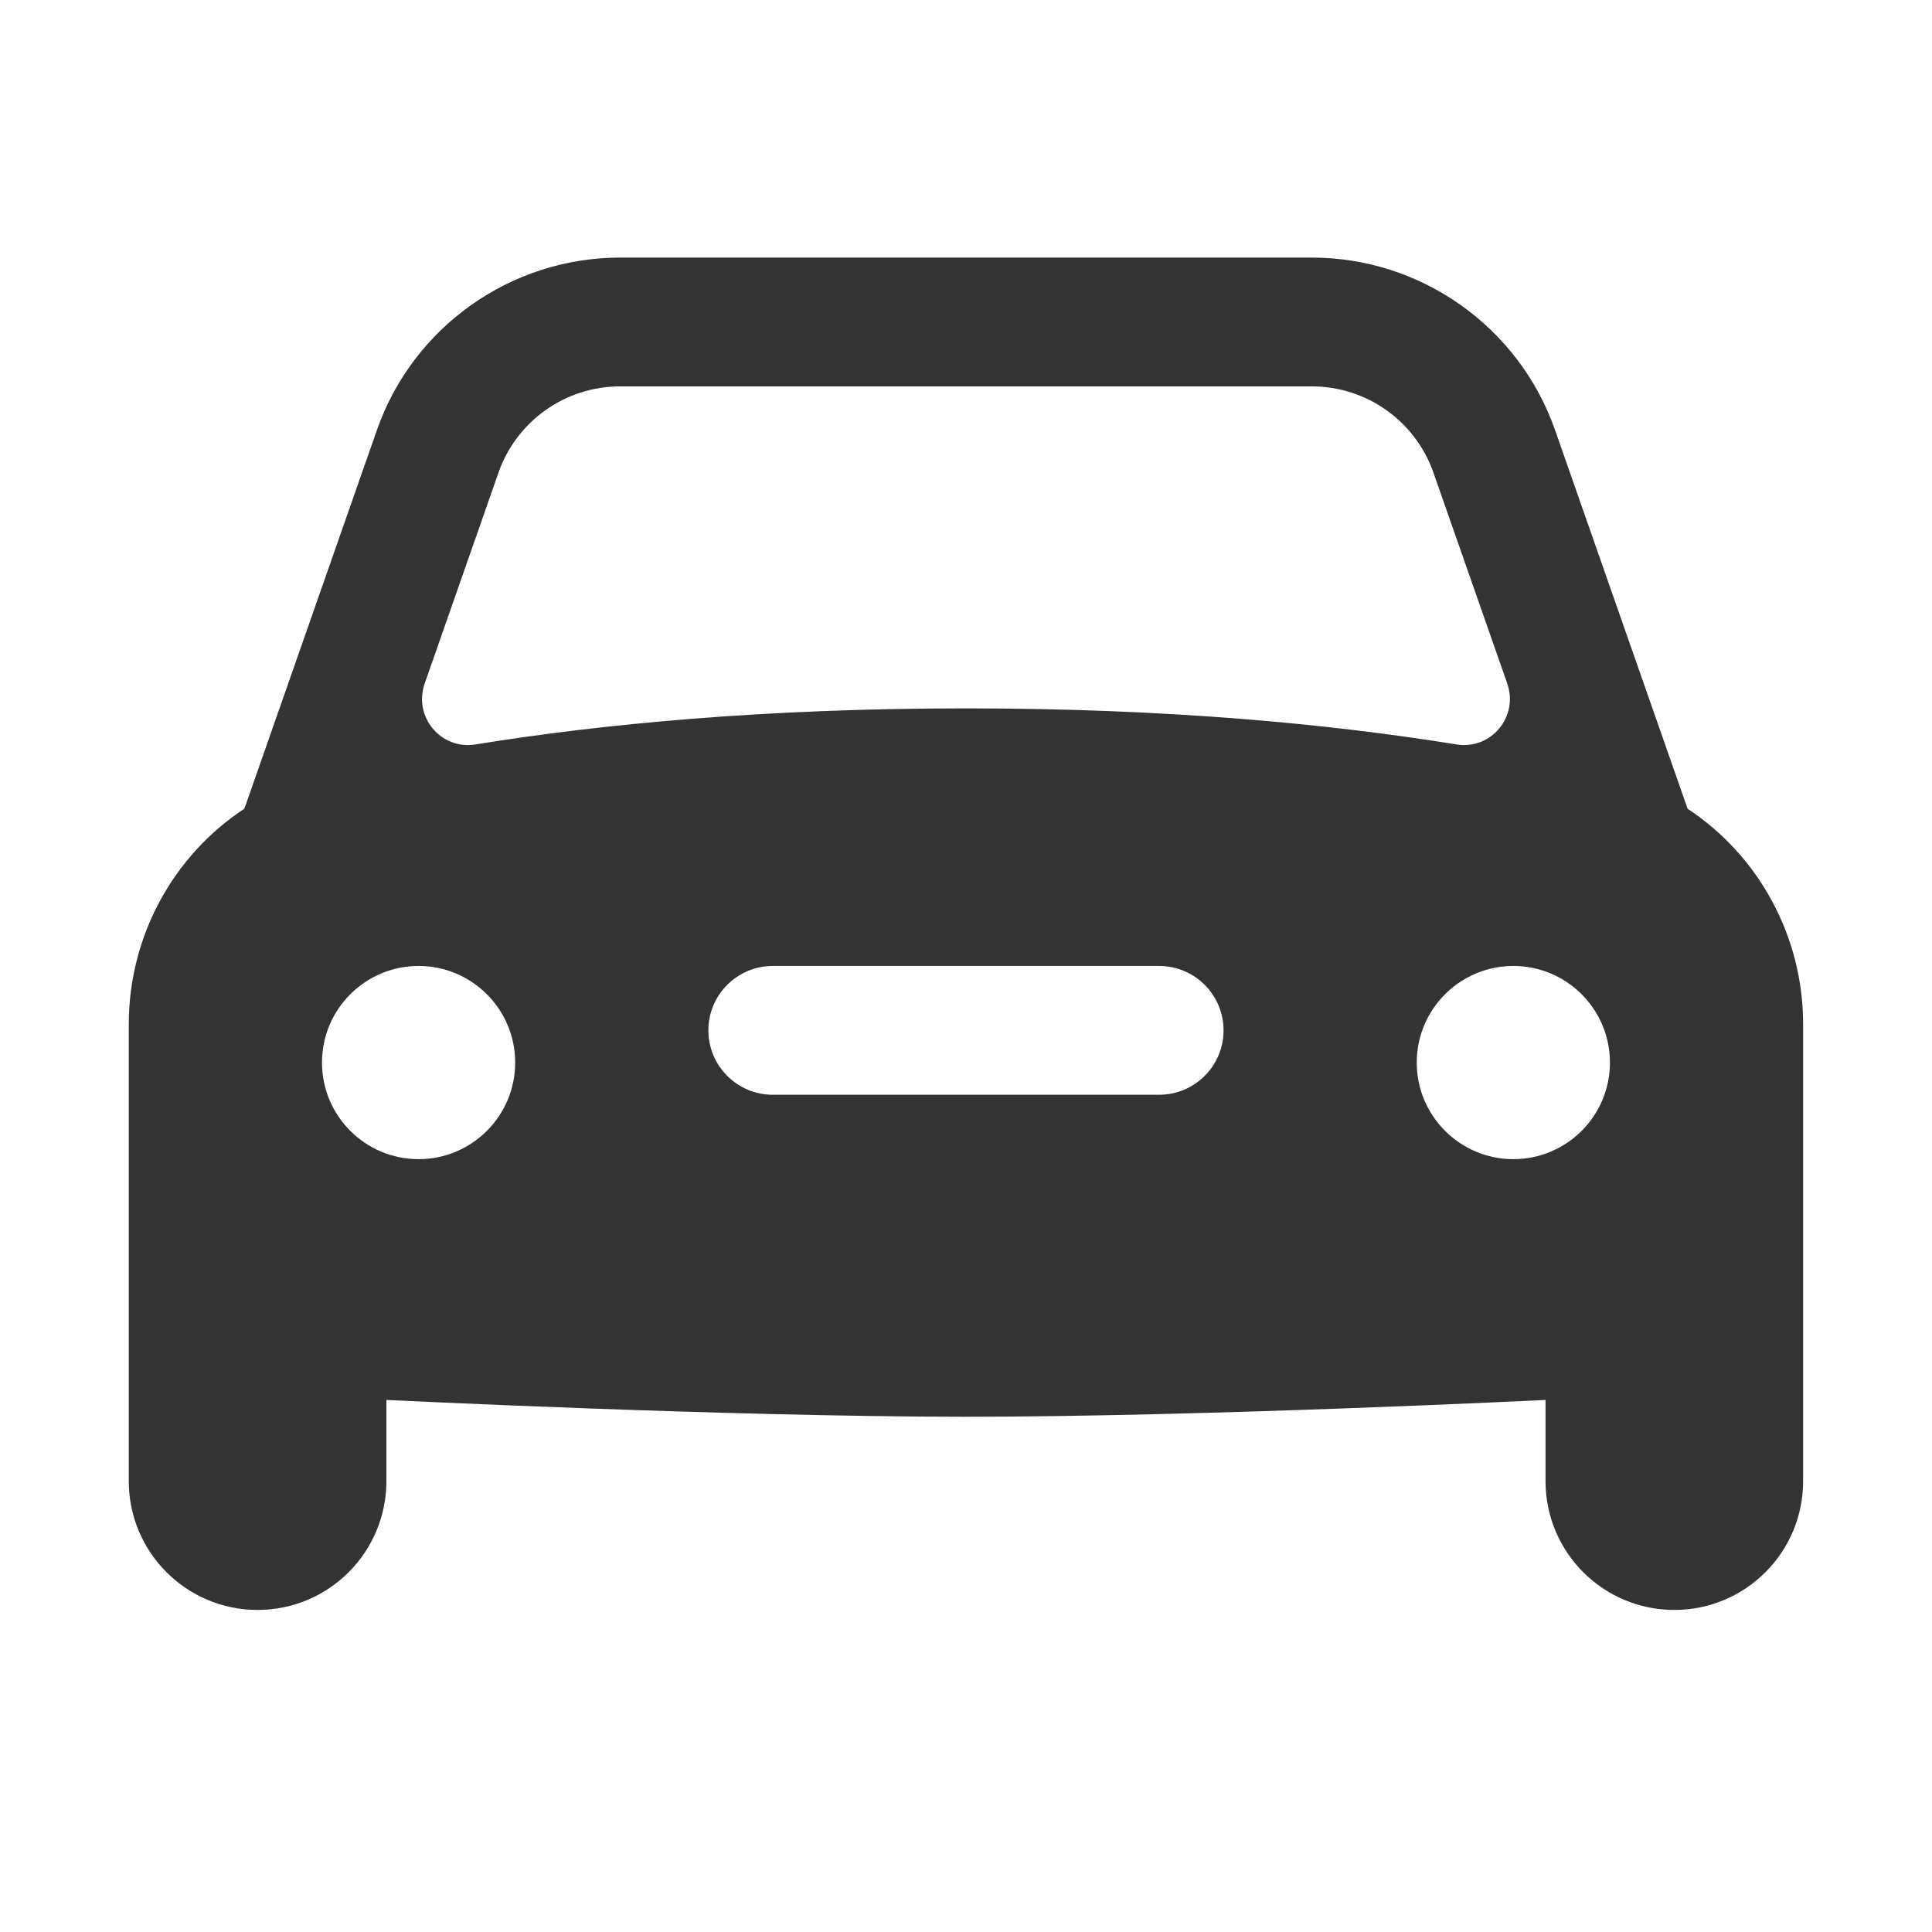
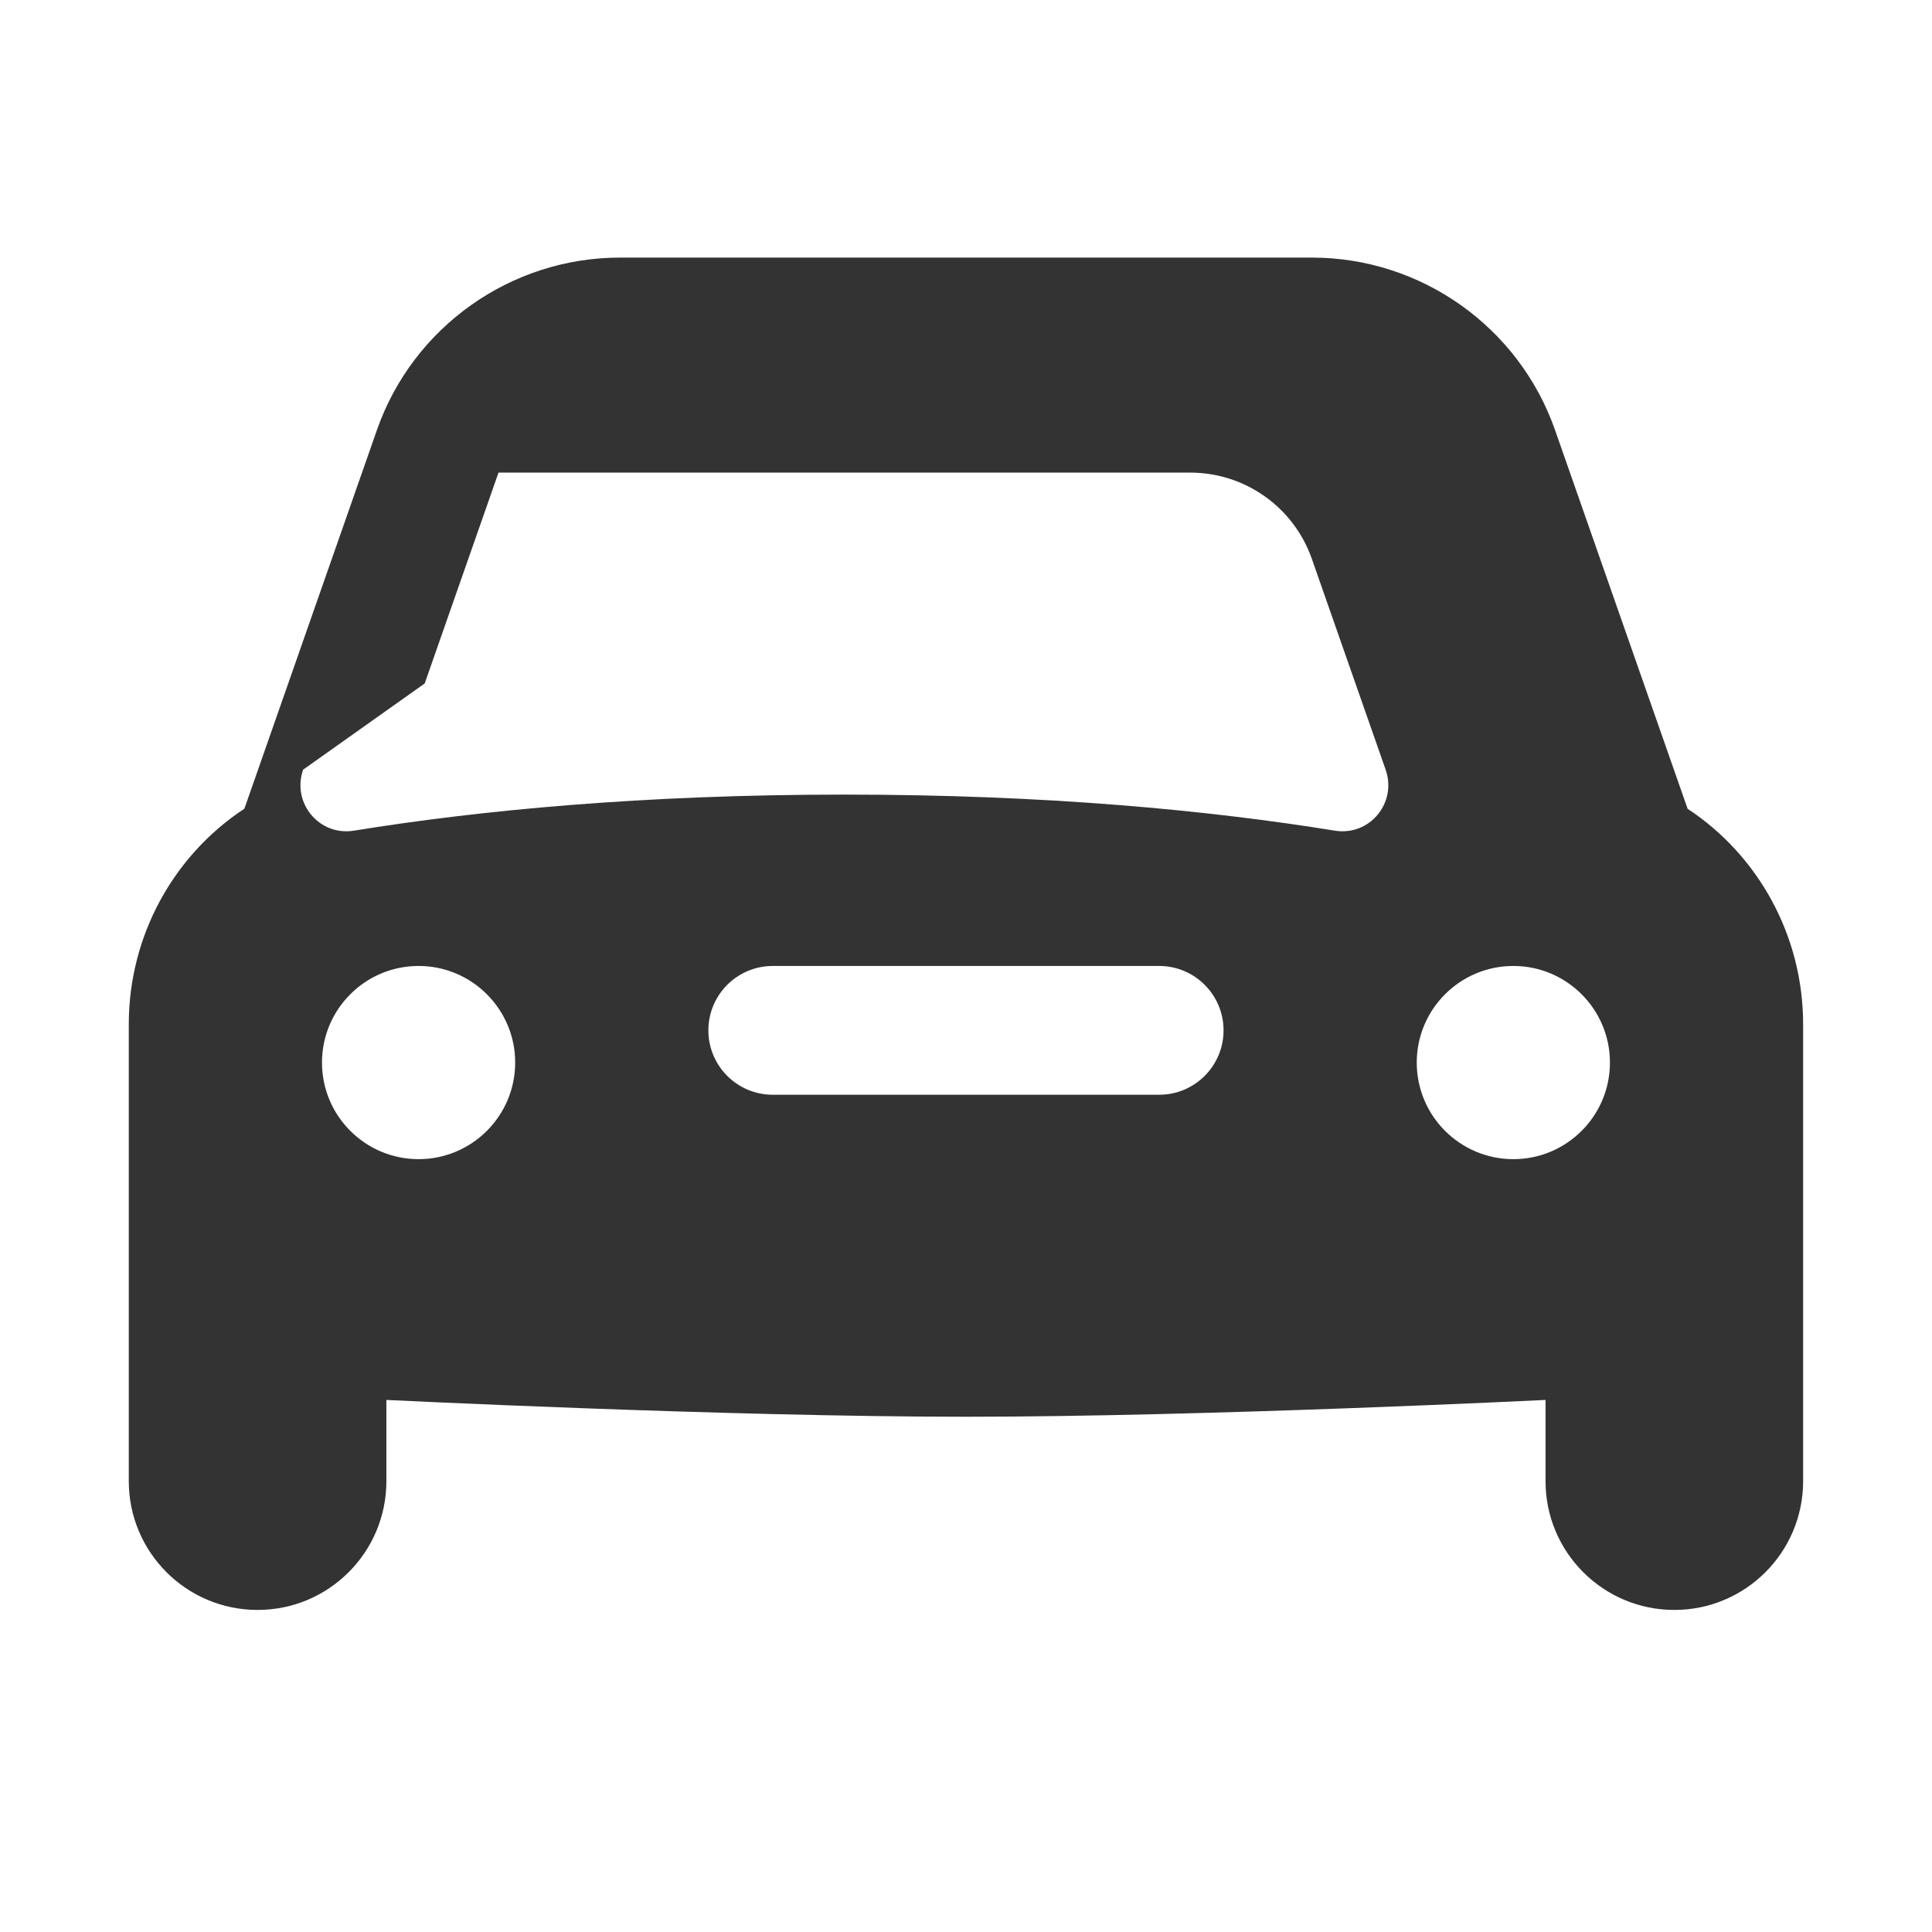
<svg xmlns="http://www.w3.org/2000/svg" version="1.1" width="30px" height="30px" viewBox="0,0,256,256">
  <g fill="#333333" fill-rule="nonzero" stroke="none" stroke-width="1" stroke-linecap="butt" stroke-linejoin="miter" stroke-miterlimit="10" stroke-dasharray="" stroke-dashoffset="0" font-family="none" font-weight="none" font-size="none" text-anchor="none" style="mix-blend-mode: normal">
    <g transform="scale(8.533,8.533)">
-       <path d="M26.206,12.559l-2.058,-5.88c-0.561,-1.602 -2.079,-2.679 -3.777,-2.679h-10.742c-1.698,0 -3.216,1.077 -3.776,2.678l-2.058,5.88c-1.099,0.723 -1.795,1.972 -1.795,3.346v7.096c0,1.105 0.895,2 2,2c1.105,0 2,-0.895 2,-2v-1.261c0,0 5.281,0.261 9,0.261c3.719,0 9,-0.261 9,-0.261v1.261c0,1.105 0.895,2 2,2c1.105,0 2,-0.895 2,-2v-7.096c0,-1.374 -0.697,-2.623 -1.794,-3.345zM6.595,10.613l1.146,-3.274c0.281,-0.802 1.038,-1.339 1.888,-1.339h10.742c0.85,0 1.607,0.537 1.888,1.339l1.146,3.274c0.18,0.515 -0.249,1.034 -0.788,0.947c-1.961,-0.317 -4.482,-0.56 -7.617,-0.56c-3.135,0 -5.656,0.243 -7.617,0.56c-0.539,0.087 -0.968,-0.432 -0.788,-0.947zM6.5,18c-0.828,0 -1.5,-0.672 -1.5,-1.5c0,-0.828 0.672,-1.5 1.5,-1.5c0.828,0 1.5,0.672 1.5,1.5c0,0.828 -0.672,1.5 -1.5,1.5zM18,17h-6c-0.552,0 -1,-0.448 -1,-1c0,-0.552 0.448,-1 1,-1h6c0.552,0 1,0.448 1,1c0,0.552 -0.448,1 -1,1zM23.5,18c-0.828,0 -1.5,-0.672 -1.5,-1.5c0,-0.828 0.672,-1.5 1.5,-1.5c0.828,0 1.5,0.672 1.5,1.5c0,0.828 -0.672,1.5 -1.5,1.5z" />
+       <path d="M26.206,12.559l-2.058,-5.88c-0.561,-1.602 -2.079,-2.679 -3.777,-2.679h-10.742c-1.698,0 -3.216,1.077 -3.776,2.678l-2.058,5.88c-1.099,0.723 -1.795,1.972 -1.795,3.346v7.096c0,1.105 0.895,2 2,2c1.105,0 2,-0.895 2,-2v-1.261c0,0 5.281,0.261 9,0.261c3.719,0 9,-0.261 9,-0.261v1.261c0,1.105 0.895,2 2,2c1.105,0 2,-0.895 2,-2v-7.096c0,-1.374 -0.697,-2.623 -1.794,-3.345zM6.595,10.613l1.146,-3.274h10.742c0.85,0 1.607,0.537 1.888,1.339l1.146,3.274c0.18,0.515 -0.249,1.034 -0.788,0.947c-1.961,-0.317 -4.482,-0.56 -7.617,-0.56c-3.135,0 -5.656,0.243 -7.617,0.56c-0.539,0.087 -0.968,-0.432 -0.788,-0.947zM6.5,18c-0.828,0 -1.5,-0.672 -1.5,-1.5c0,-0.828 0.672,-1.5 1.5,-1.5c0.828,0 1.5,0.672 1.5,1.5c0,0.828 -0.672,1.5 -1.5,1.5zM18,17h-6c-0.552,0 -1,-0.448 -1,-1c0,-0.552 0.448,-1 1,-1h6c0.552,0 1,0.448 1,1c0,0.552 -0.448,1 -1,1zM23.5,18c-0.828,0 -1.5,-0.672 -1.5,-1.5c0,-0.828 0.672,-1.5 1.5,-1.5c0.828,0 1.5,0.672 1.5,1.5c0,0.828 -0.672,1.5 -1.5,1.5z" />
    </g>
  </g>
</svg>